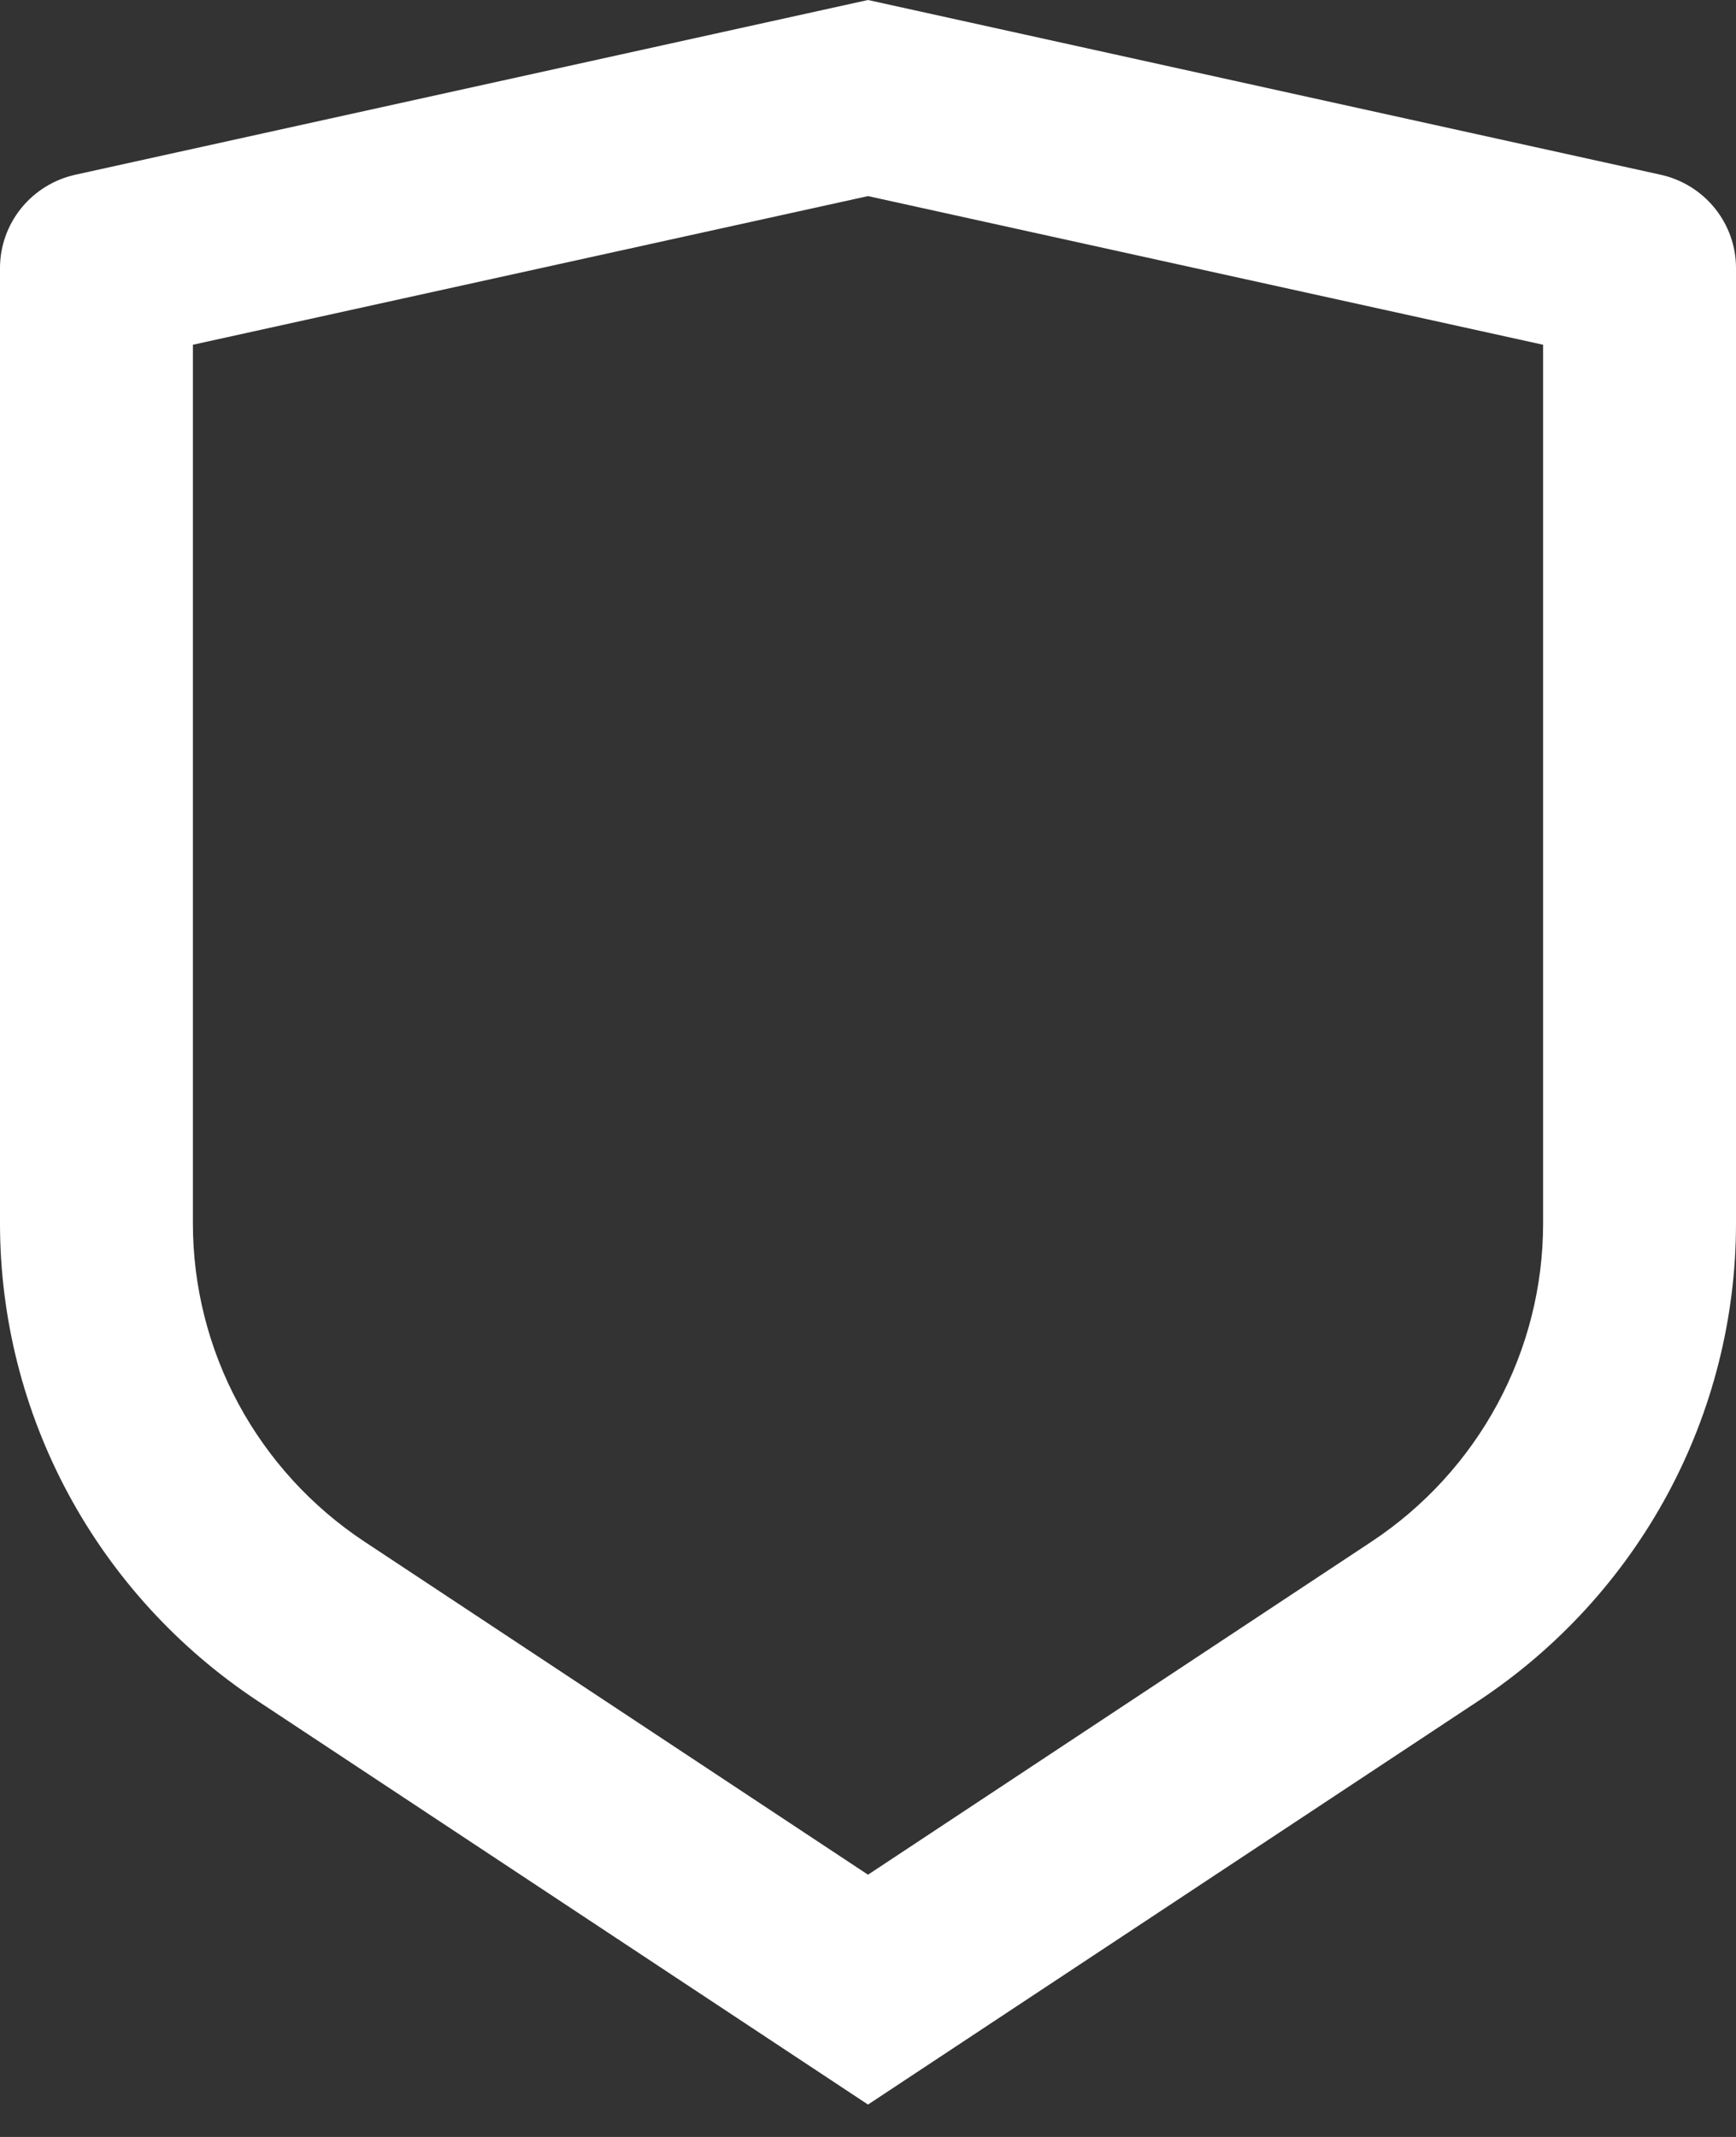
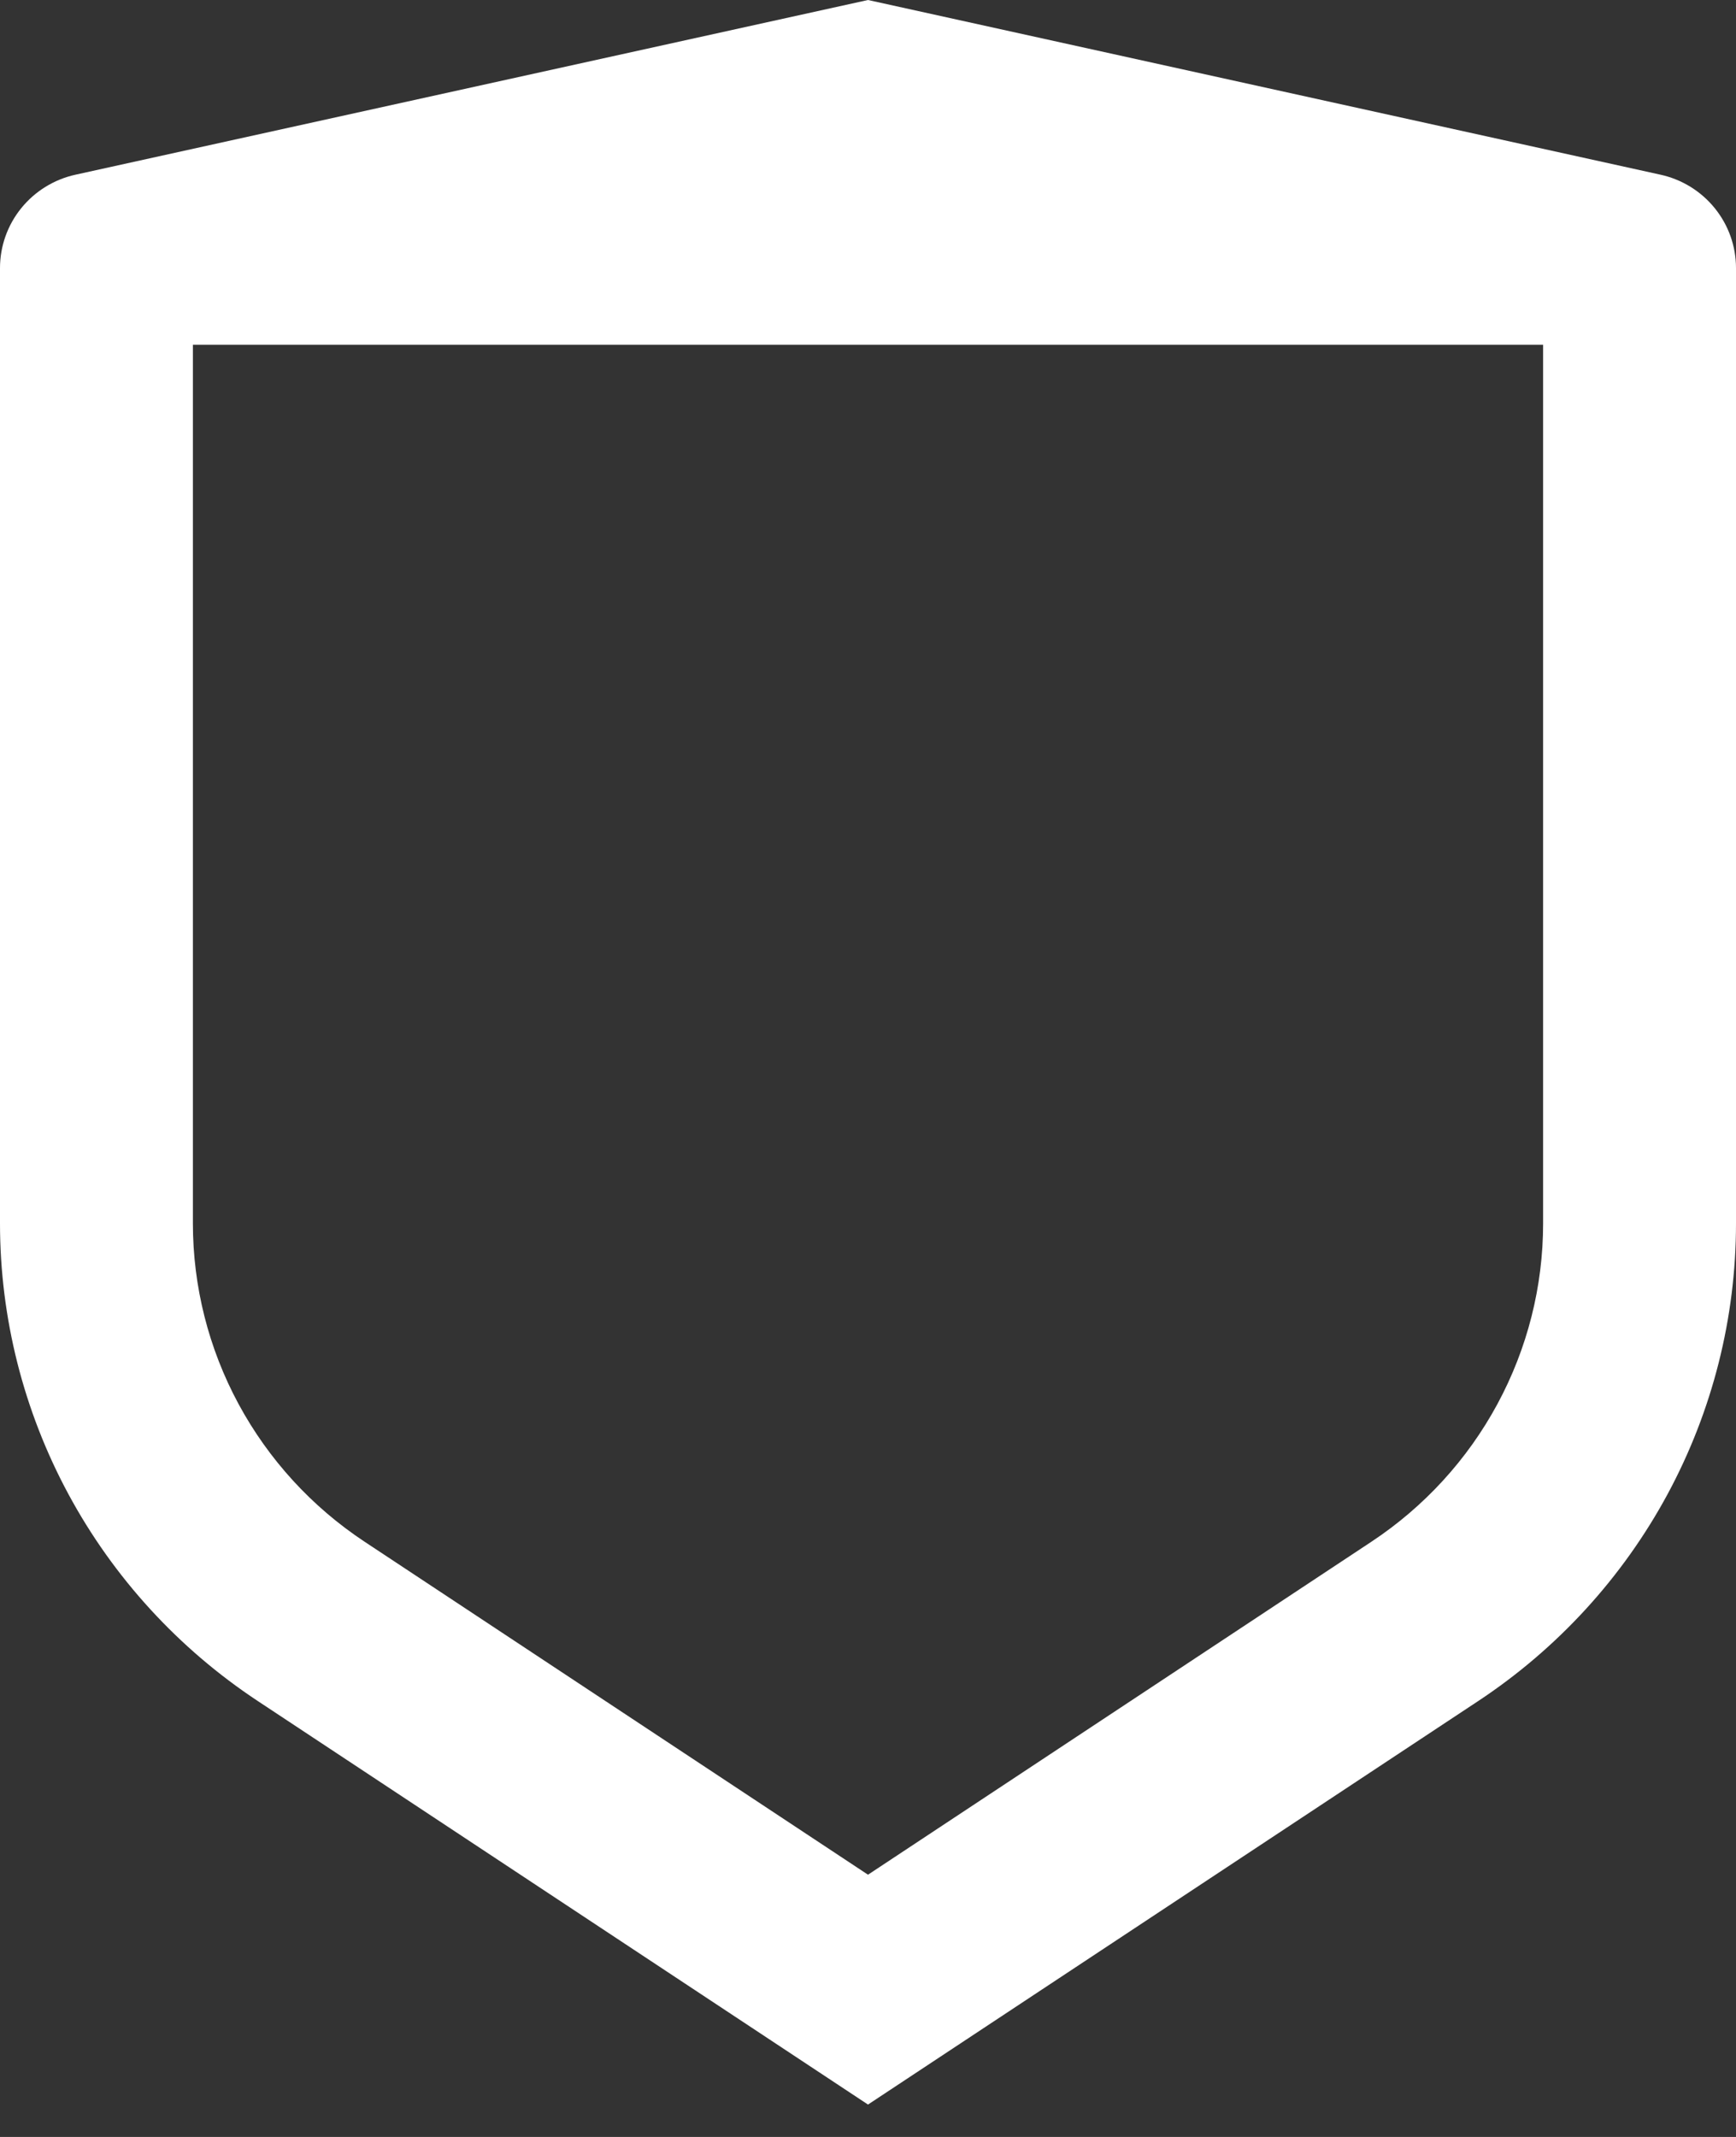
<svg xmlns="http://www.w3.org/2000/svg" width="52" height="64" viewBox="0 0 52 64" fill="none">
  <rect x="0" y="0" width="52" height="64" fill="#333333" stroke="none" />
-   <path d="M2.262 5.232L26 0L49.738 5.232C50.38 5.373 50.953 5.727 51.364 6.235C51.776 6.744 52 7.376 52 8.028V36.641C52 39.471 51.295 42.257 49.949 44.752C48.602 47.246 46.655 49.373 44.281 50.943L26 63.03L7.719 50.943C5.345 49.373 3.399 47.247 2.052 44.753C0.706 42.258 0.001 39.473 0 36.644V8.028C0 7.376 0.224 6.744 0.636 6.235C1.047 5.727 1.62 5.373 2.262 5.232ZM5.778 10.325V36.641C5.778 38.527 6.247 40.385 7.145 42.048C8.043 43.711 9.34 45.129 10.923 46.175L26 56.146L41.077 46.175C42.659 45.129 43.957 43.712 44.854 42.049C45.752 40.386 46.222 38.529 46.222 36.644V10.325L26 5.873L5.778 10.325Z" fill="white" />
+   <path d="M2.262 5.232L26 0L49.738 5.232C50.38 5.373 50.953 5.727 51.364 6.235C51.776 6.744 52 7.376 52 8.028V36.641C52 39.471 51.295 42.257 49.949 44.752C48.602 47.246 46.655 49.373 44.281 50.943L26 63.03L7.719 50.943C5.345 49.373 3.399 47.247 2.052 44.753C0.706 42.258 0.001 39.473 0 36.644V8.028C0 7.376 0.224 6.744 0.636 6.235C1.047 5.727 1.62 5.373 2.262 5.232ZM5.778 10.325V36.641C5.778 38.527 6.247 40.385 7.145 42.048C8.043 43.711 9.34 45.129 10.923 46.175L26 56.146L41.077 46.175C42.659 45.129 43.957 43.712 44.854 42.049C45.752 40.386 46.222 38.529 46.222 36.644V10.325L5.778 10.325Z" fill="white" />
</svg>